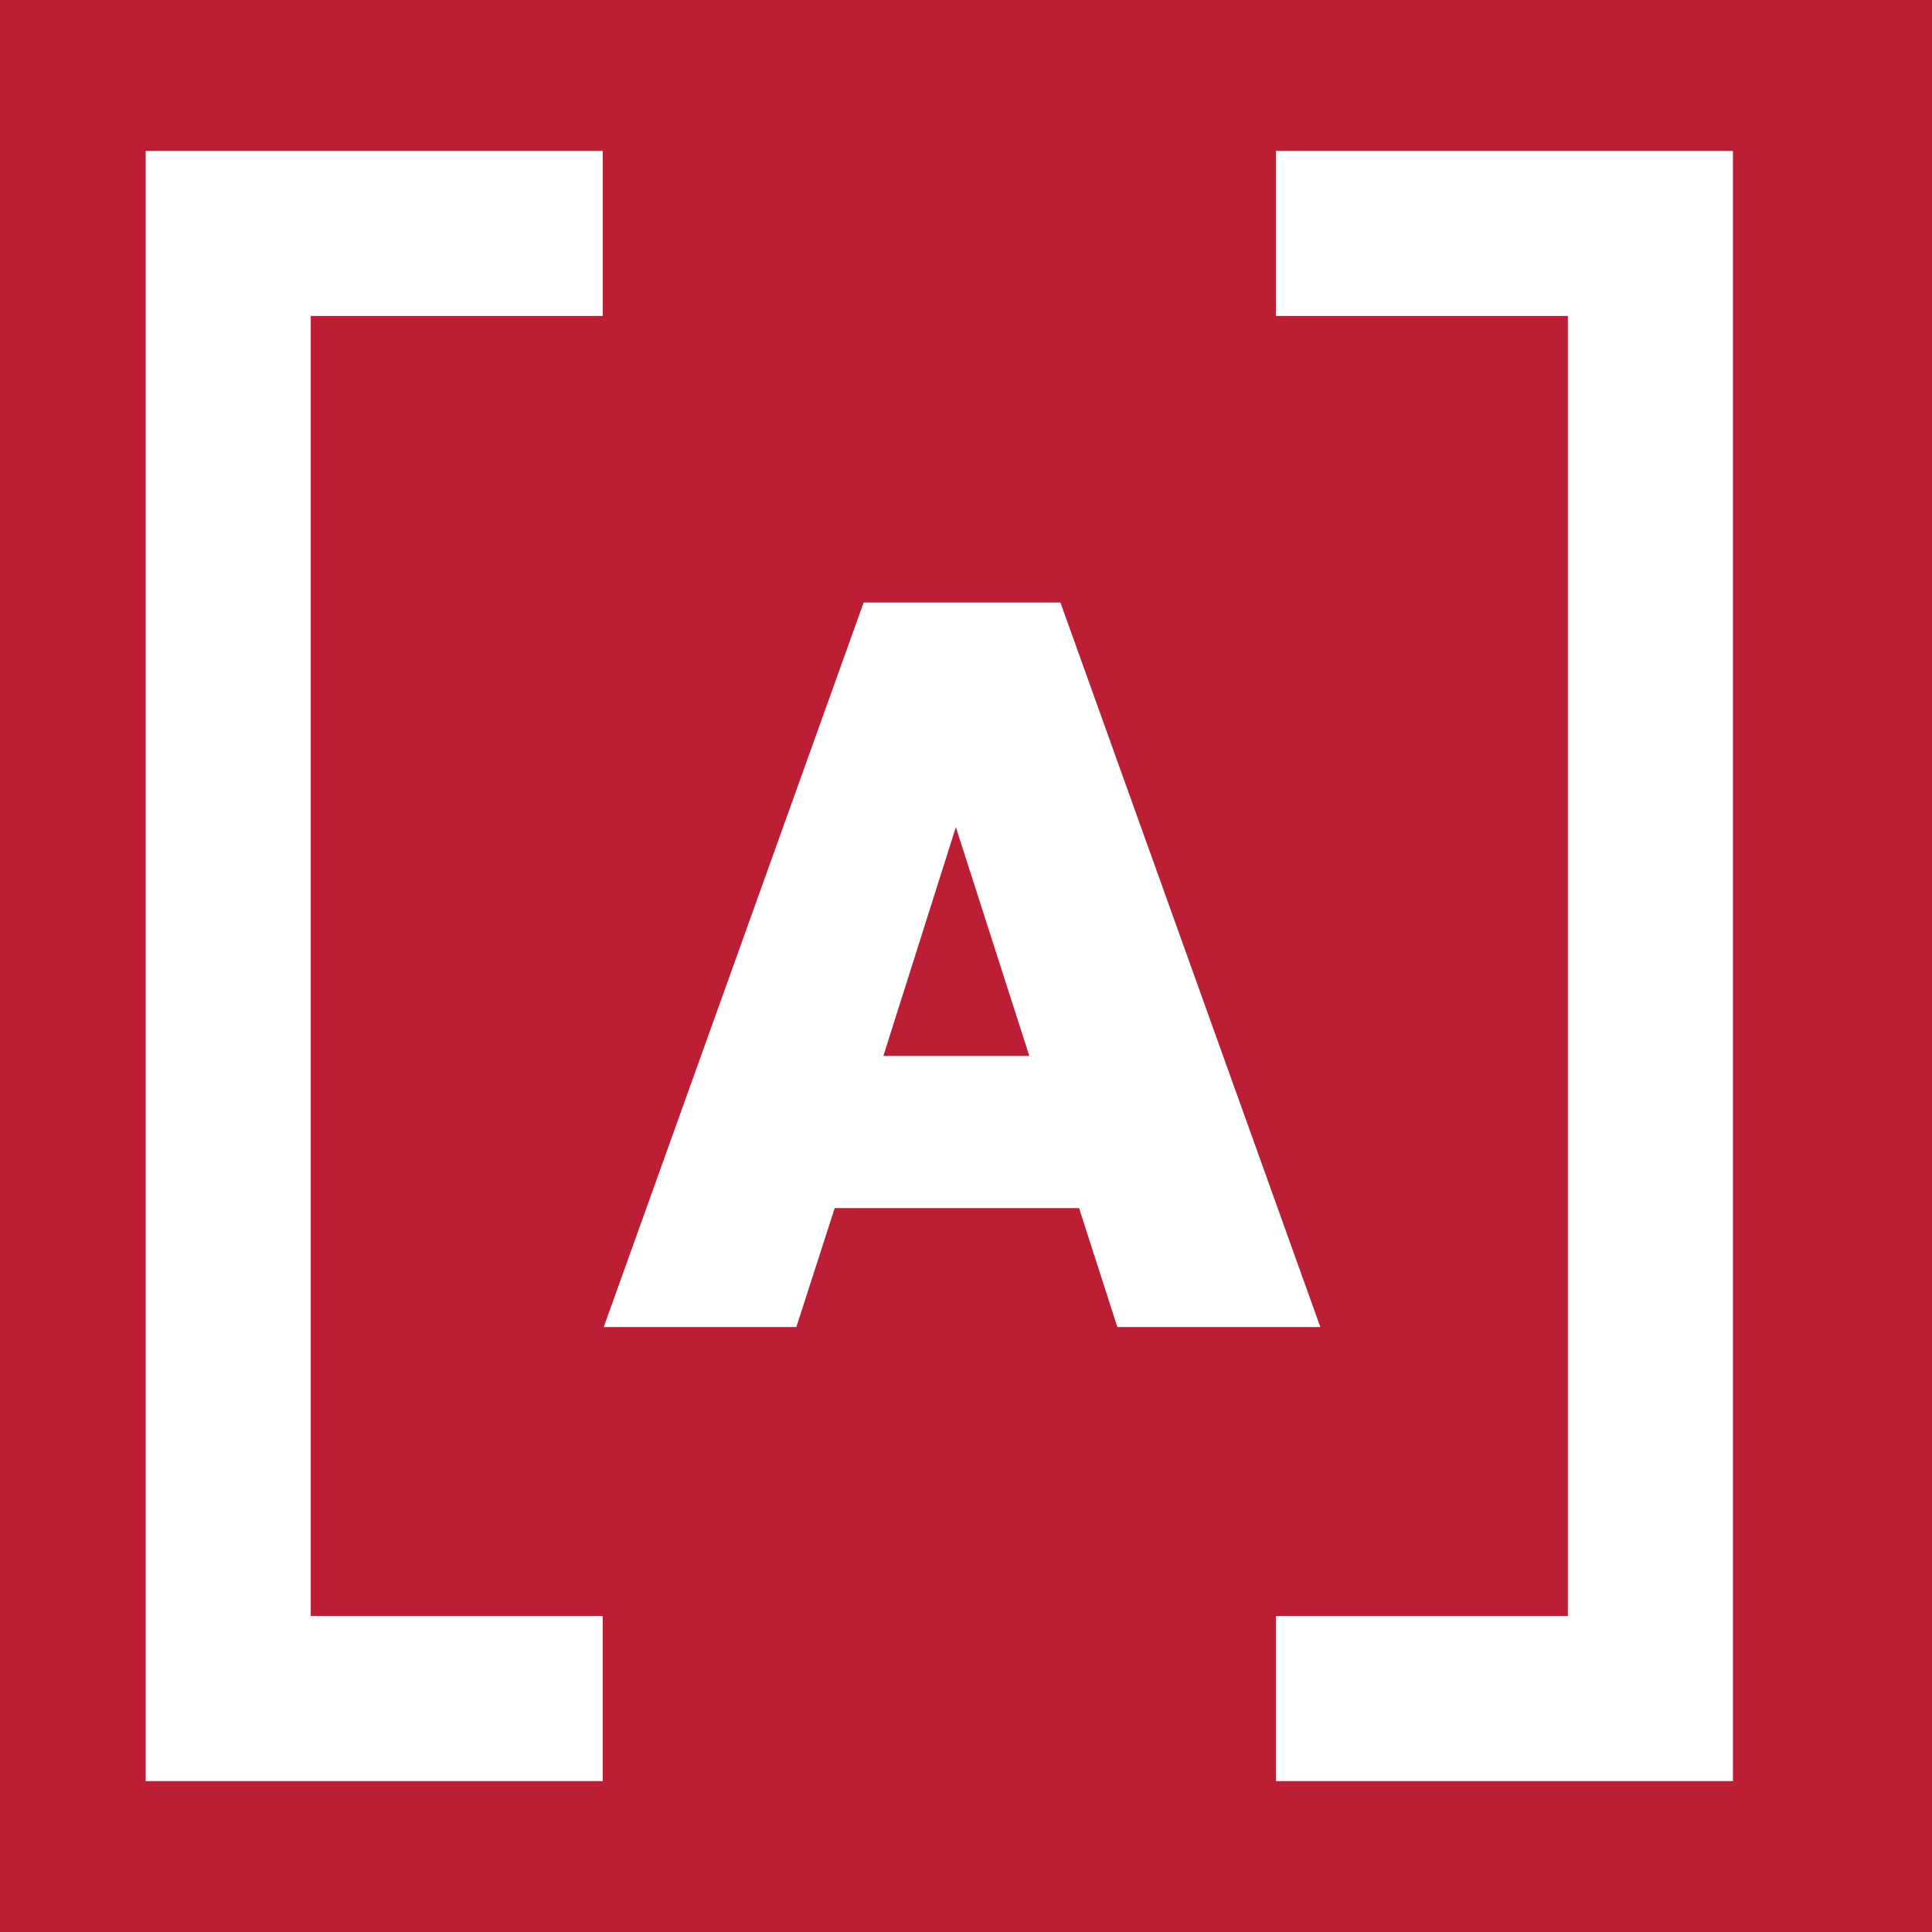
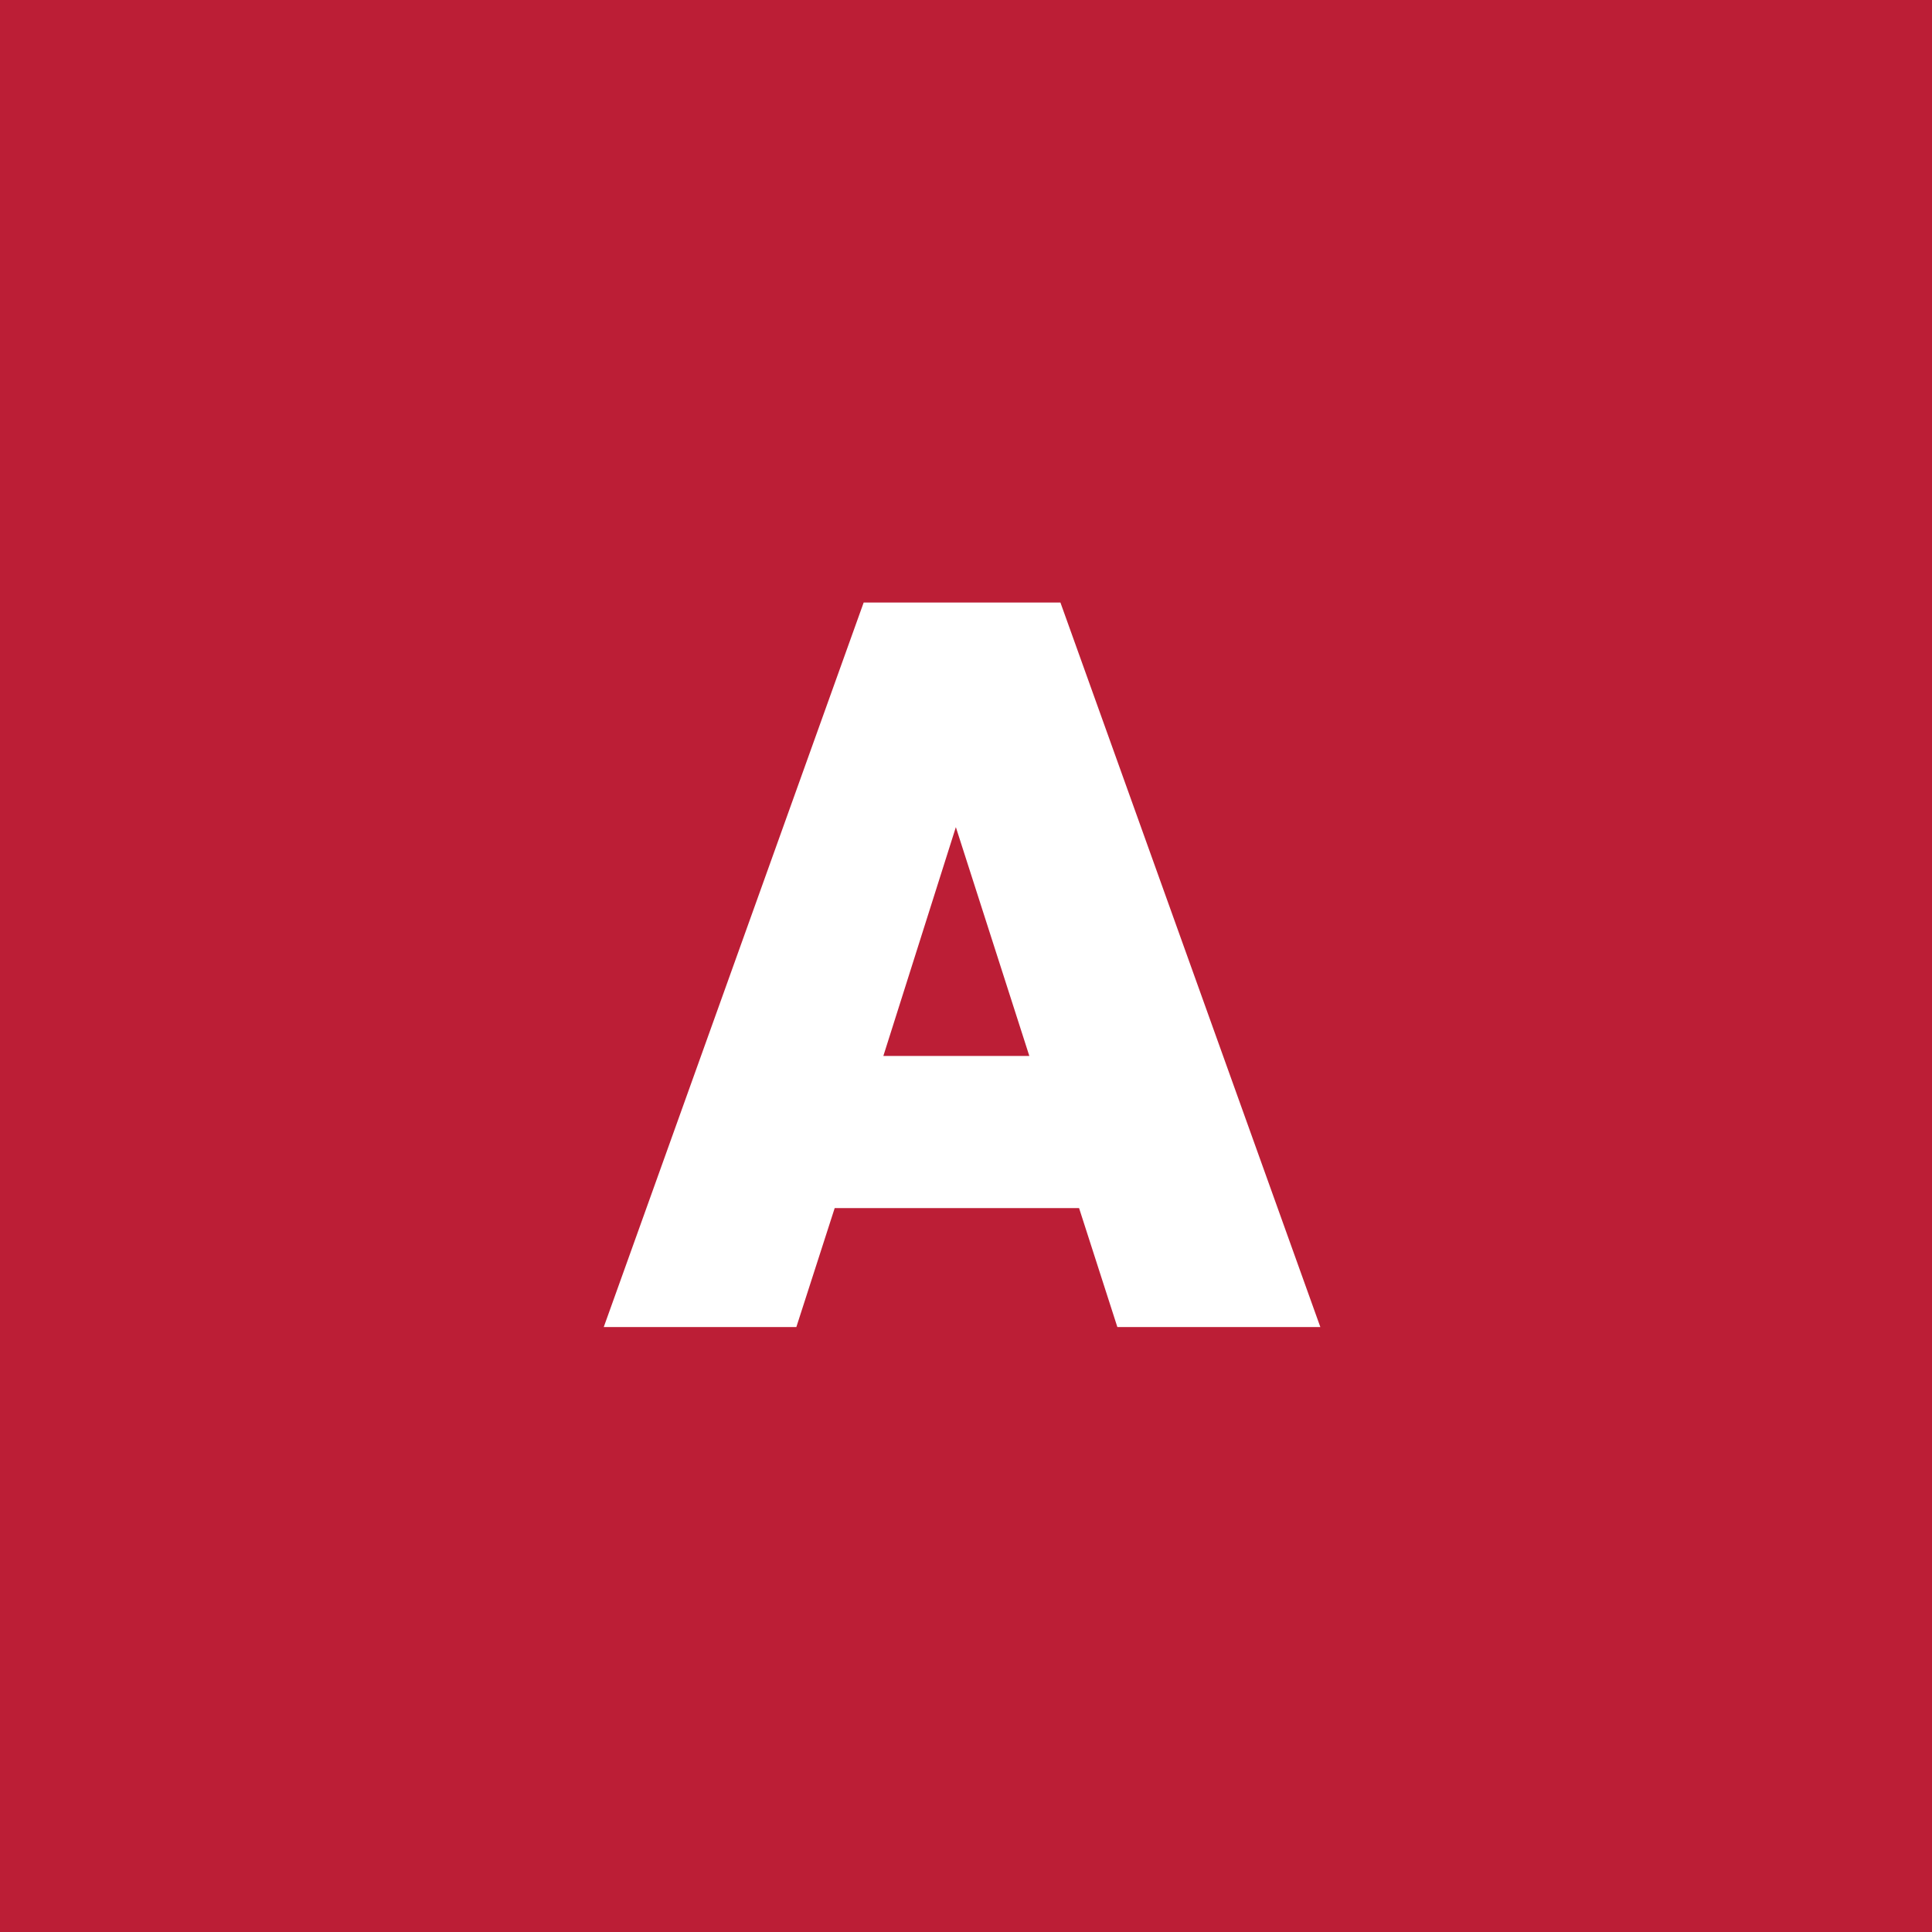
<svg xmlns="http://www.w3.org/2000/svg" width="32" height="32" viewBox="0 0 32 32">
  <g fill="none" fill-rule="evenodd">
    <path fill="#BC1E36" d="M0 0h32v32H0z" />
-     <path stroke="#FFF" fill="#FFF" d="M21.633 27.267h4.836V4.733h-4.836V3h6.57v26h-6.57zM9.483 27.267H4.647V4.733h4.837V3H2.913v26h6.57z" />
    <path fill="#FFF" d="M17.873 20.01h-4.048l-.635 1.97H10l4.305-12h3.259l4.305 12h-3.362z" />
    <path fill="#BC1E36" d="m15.832 13.7-1.201 3.79h2.418z" />
  </g>
</svg>